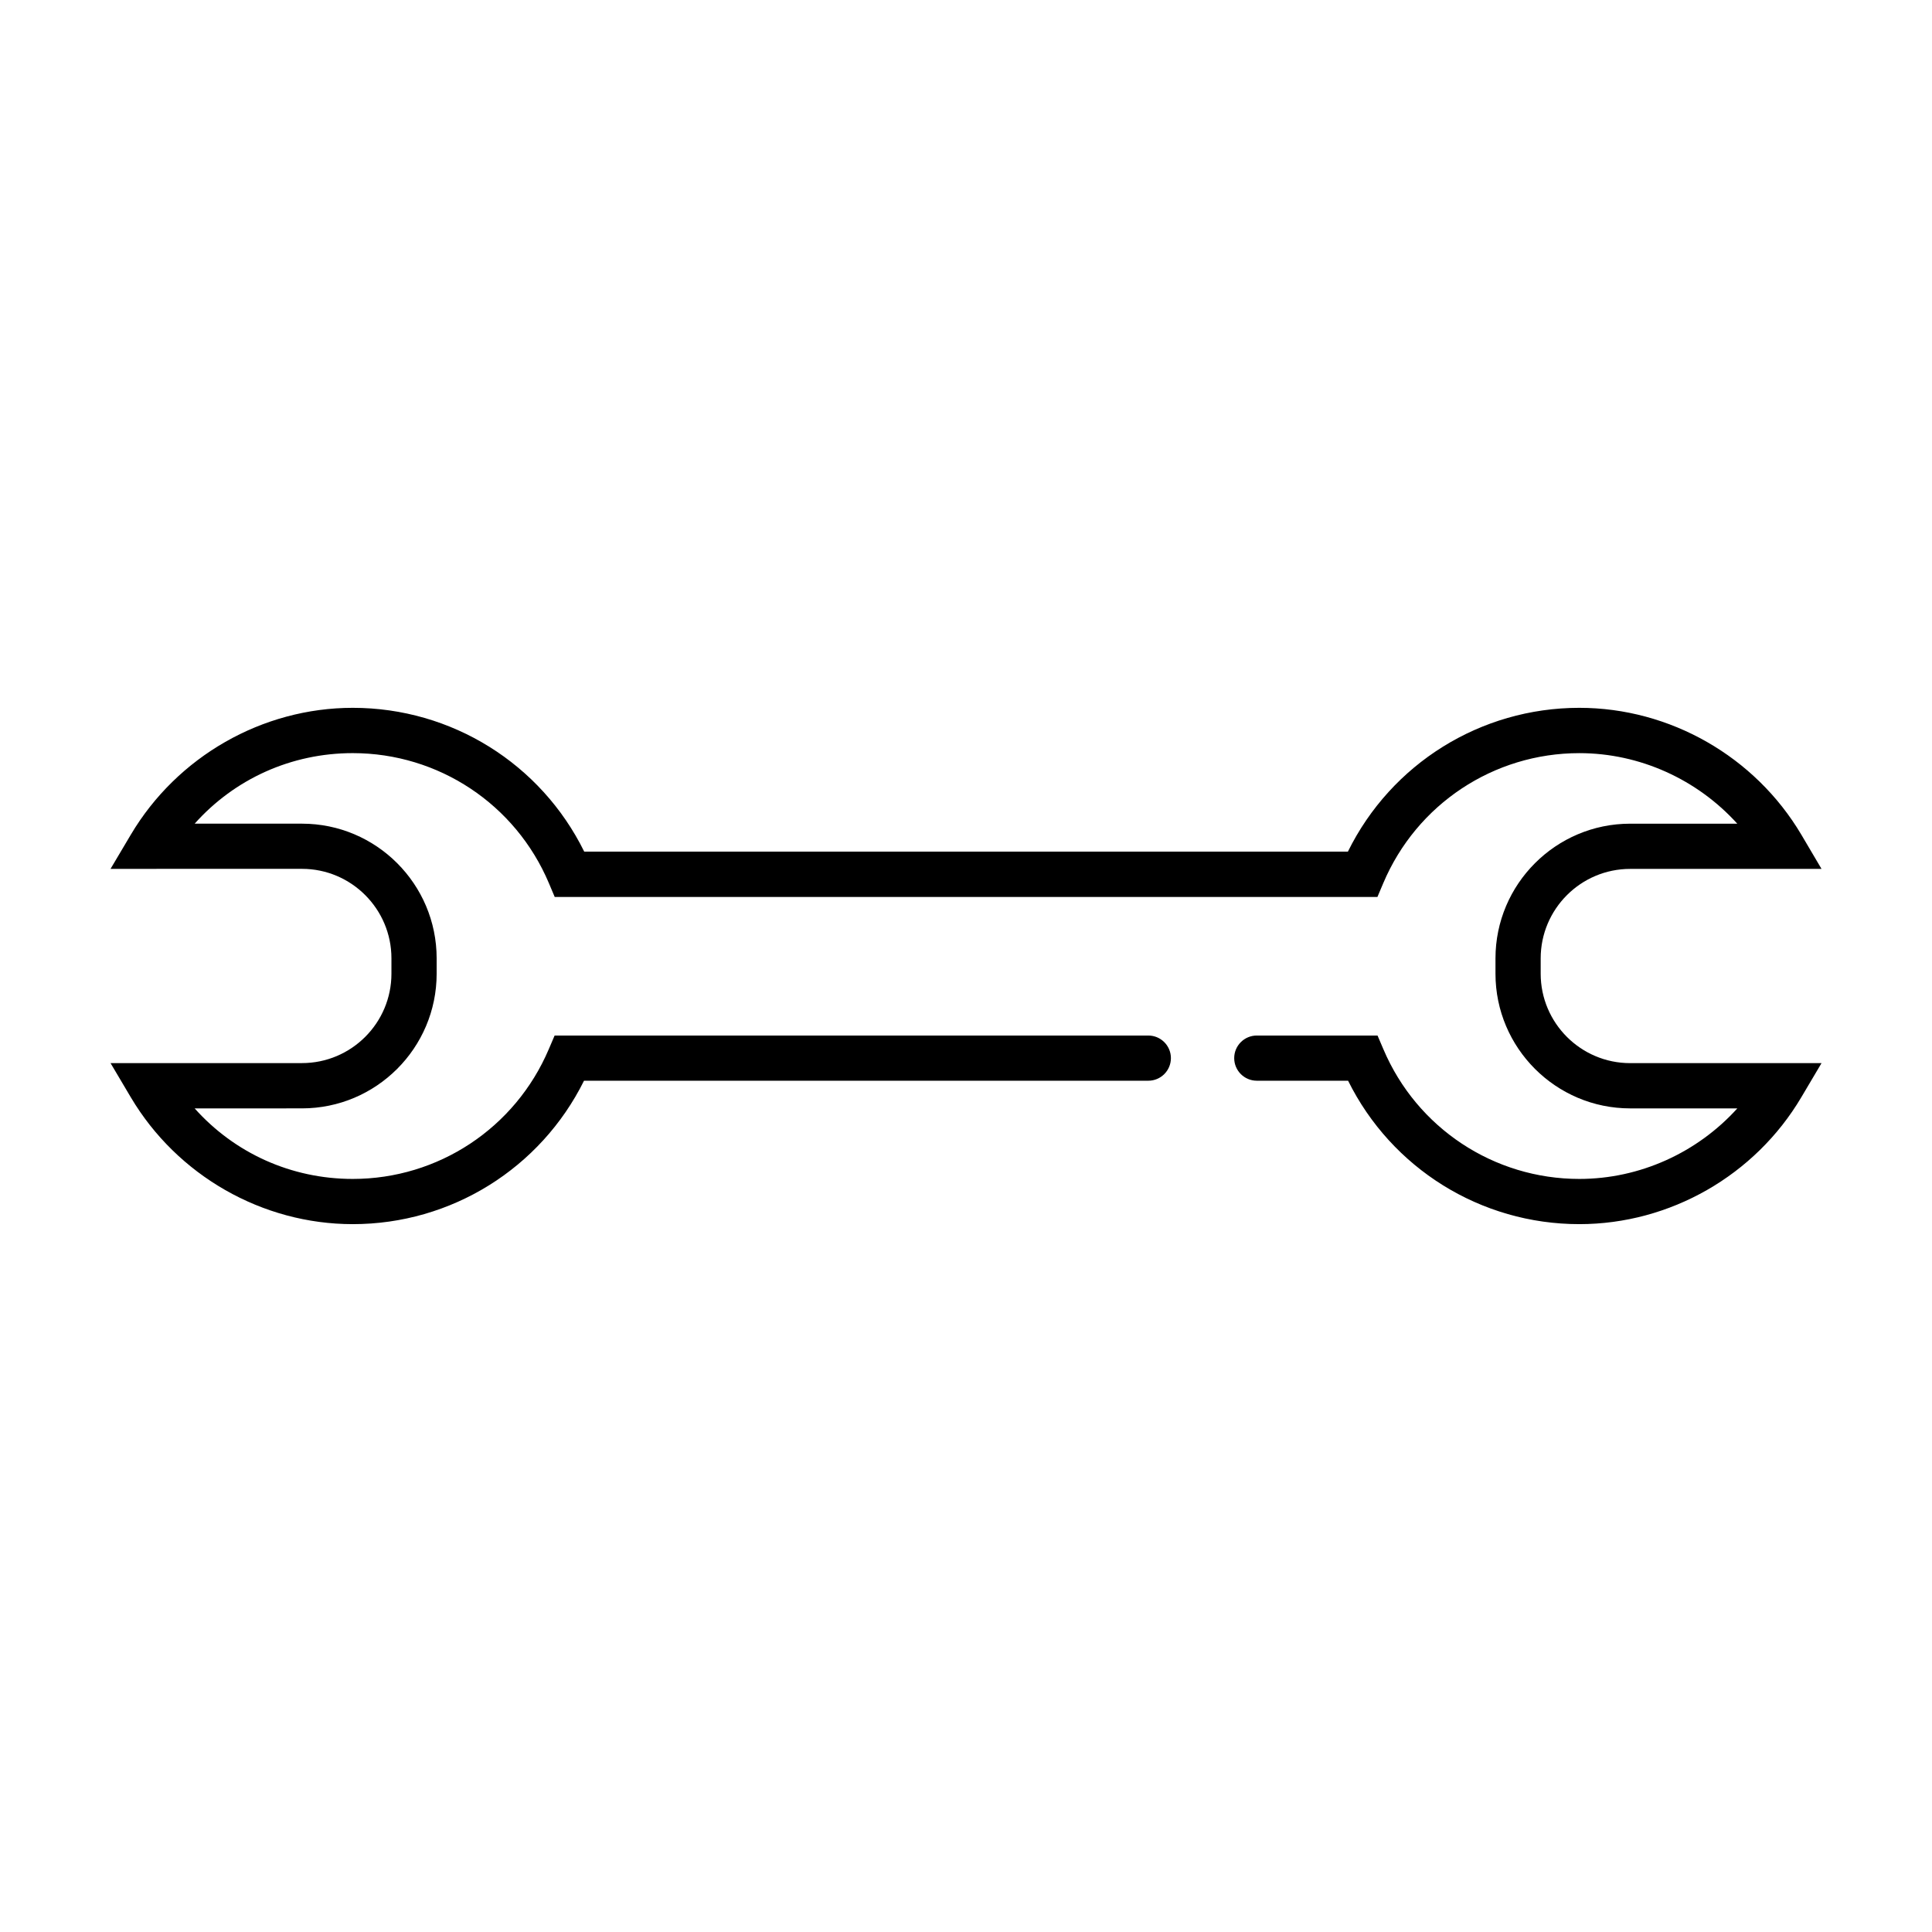
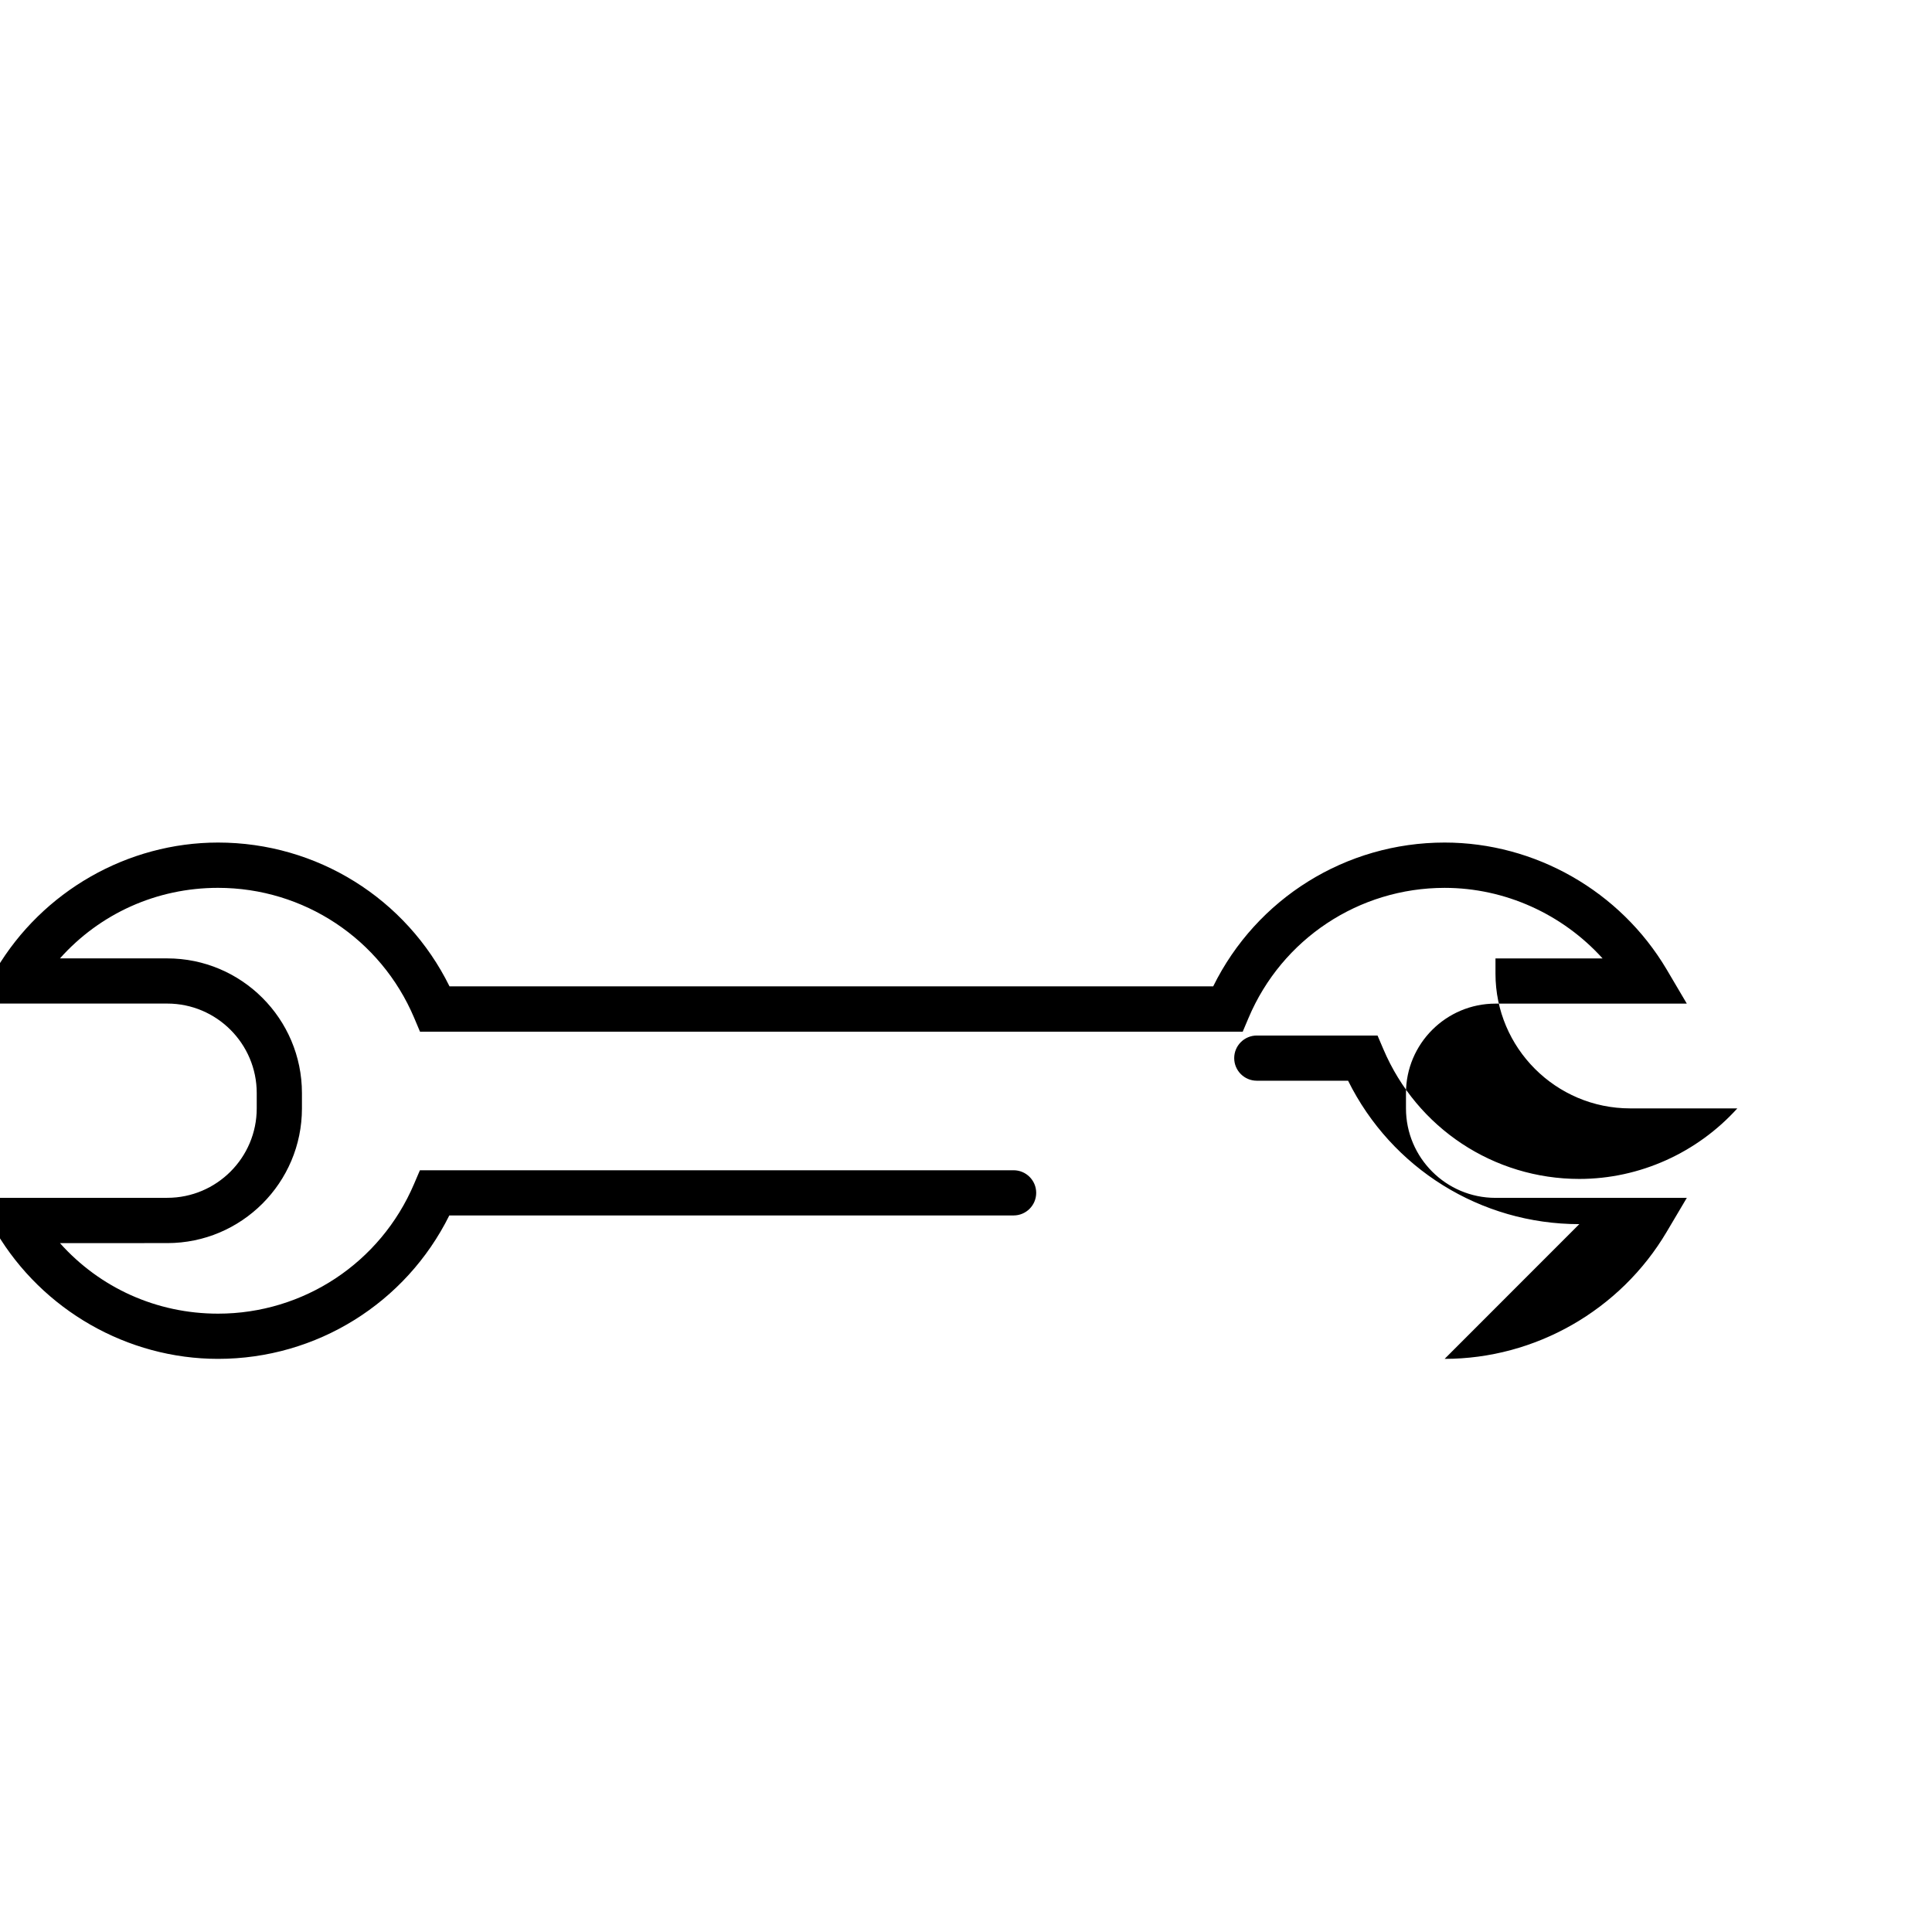
<svg xmlns="http://www.w3.org/2000/svg" fill="#000000" width="800px" height="800px" version="1.1" viewBox="144 144 512 512">
-   <path d="m562.53 468.41c-26.137 0-49.77-14.793-61.273-38.008h-24.188c-3.305 0-5.992-2.68-5.992-5.992 0-3.301 2.684-5.984 5.992-5.984h31.992l1.562 3.652c8.871 20.871 29.25 34.352 51.918 34.352 16.035 0 31.262-6.969 41.867-18.695h-28.391c-19.688 0-35.699-16.012-35.699-35.691v-4.055c0-19.688 16.012-35.703 35.699-35.703h28.379c-10.602-11.723-25.832-18.695-41.855-18.695-22.711 0-43.109 13.531-51.957 34.445l-1.551 3.668-218.03-0.004-1.547-3.668c-8.848-20.914-29.246-34.445-51.969-34.445-16.289 0-31.309 6.832-41.898 18.695h28.445c19.68 0 35.684 16.016 35.684 35.703v4.055c0 19.68-16.008 35.691-35.684 35.691l-28.449 0.004c10.59 11.859 25.609 18.695 41.902 18.695 22.66 0 43.039-13.48 51.934-34.355l1.559-3.648h157.33c3.309 0 5.992 2.684 5.992 5.984 0 3.309-2.68 5.992-5.992 5.992h-149.54c-11.523 23.215-35.16 38.008-61.285 38.008-23.988 0-46.527-12.891-58.828-33.625l-5.363-9.055h50.738c13.07 0 23.703-10.629 23.703-23.699v-4.062c0-13.078-10.637-23.715-23.703-23.715l-50.738 0.004 5.371-9.055c12.305-20.738 34.848-33.621 58.824-33.621 26.203 0 49.855 14.828 61.332 38.102h202.39c11.48-23.277 35.137-38.102 61.324-38.102 24.016 0 46.551 12.887 58.84 33.621l5.348 9.066h-50.711c-13.078 0-23.715 10.637-23.715 23.715v4.055c0 13.07 10.637 23.703 23.715 23.703h50.711l-5.356 9.043c-12.277 20.742-34.812 33.625-58.828 33.625z" />
+   <path d="m562.53 468.41c-26.137 0-49.77-14.793-61.273-38.008h-24.188c-3.305 0-5.992-2.68-5.992-5.992 0-3.301 2.684-5.984 5.992-5.984h31.992l1.562 3.652c8.871 20.871 29.25 34.352 51.918 34.352 16.035 0 31.262-6.969 41.867-18.695h-28.391c-19.688 0-35.699-16.012-35.699-35.691v-4.055h28.379c-10.602-11.723-25.832-18.695-41.855-18.695-22.711 0-43.109 13.531-51.957 34.445l-1.551 3.668-218.03-0.004-1.547-3.668c-8.848-20.914-29.246-34.445-51.969-34.445-16.289 0-31.309 6.832-41.898 18.695h28.445c19.68 0 35.684 16.016 35.684 35.703v4.055c0 19.68-16.008 35.691-35.684 35.691l-28.449 0.004c10.59 11.859 25.609 18.695 41.902 18.695 22.66 0 43.039-13.48 51.934-34.355l1.559-3.648h157.33c3.309 0 5.992 2.684 5.992 5.984 0 3.309-2.68 5.992-5.992 5.992h-149.54c-11.523 23.215-35.16 38.008-61.285 38.008-23.988 0-46.527-12.891-58.828-33.625l-5.363-9.055h50.738c13.07 0 23.703-10.629 23.703-23.699v-4.062c0-13.078-10.637-23.715-23.703-23.715l-50.738 0.004 5.371-9.055c12.305-20.738 34.848-33.621 58.824-33.621 26.203 0 49.855 14.828 61.332 38.102h202.39c11.48-23.277 35.137-38.102 61.324-38.102 24.016 0 46.551 12.887 58.84 33.621l5.348 9.066h-50.711c-13.078 0-23.715 10.637-23.715 23.715v4.055c0 13.07 10.637 23.703 23.715 23.703h50.711l-5.356 9.043c-12.277 20.742-34.812 33.625-58.828 33.625z" />
</svg>